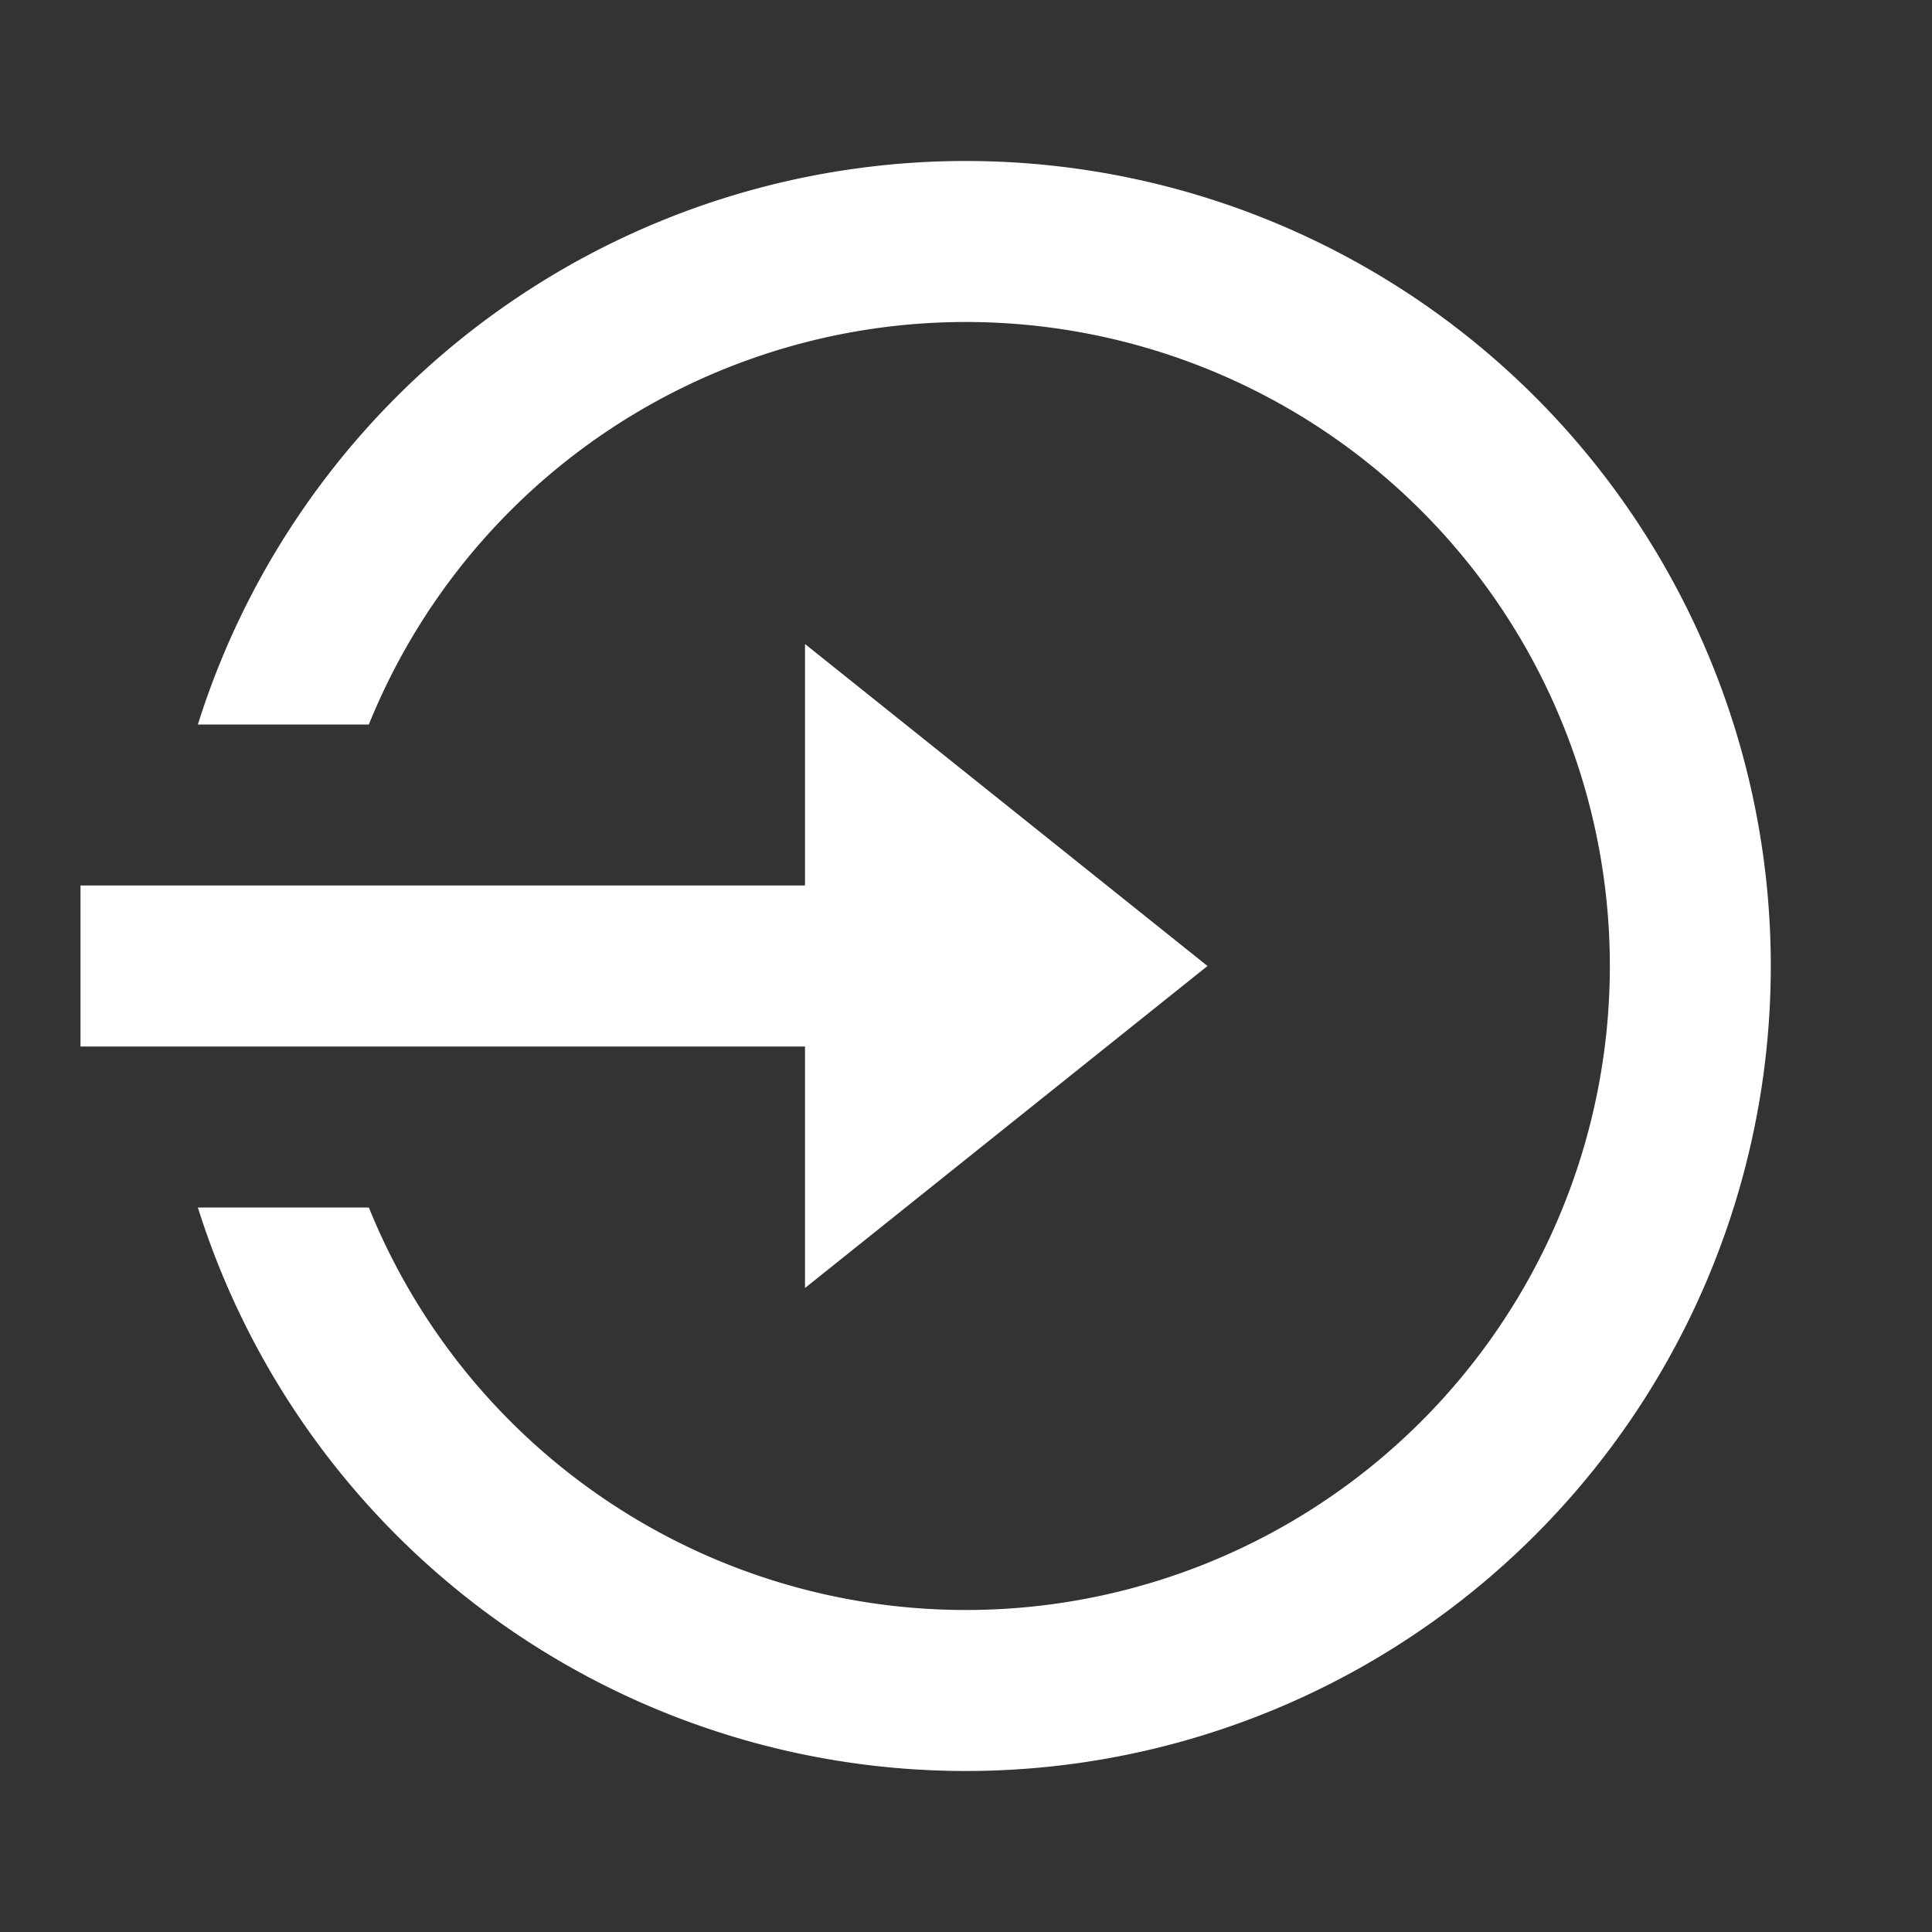
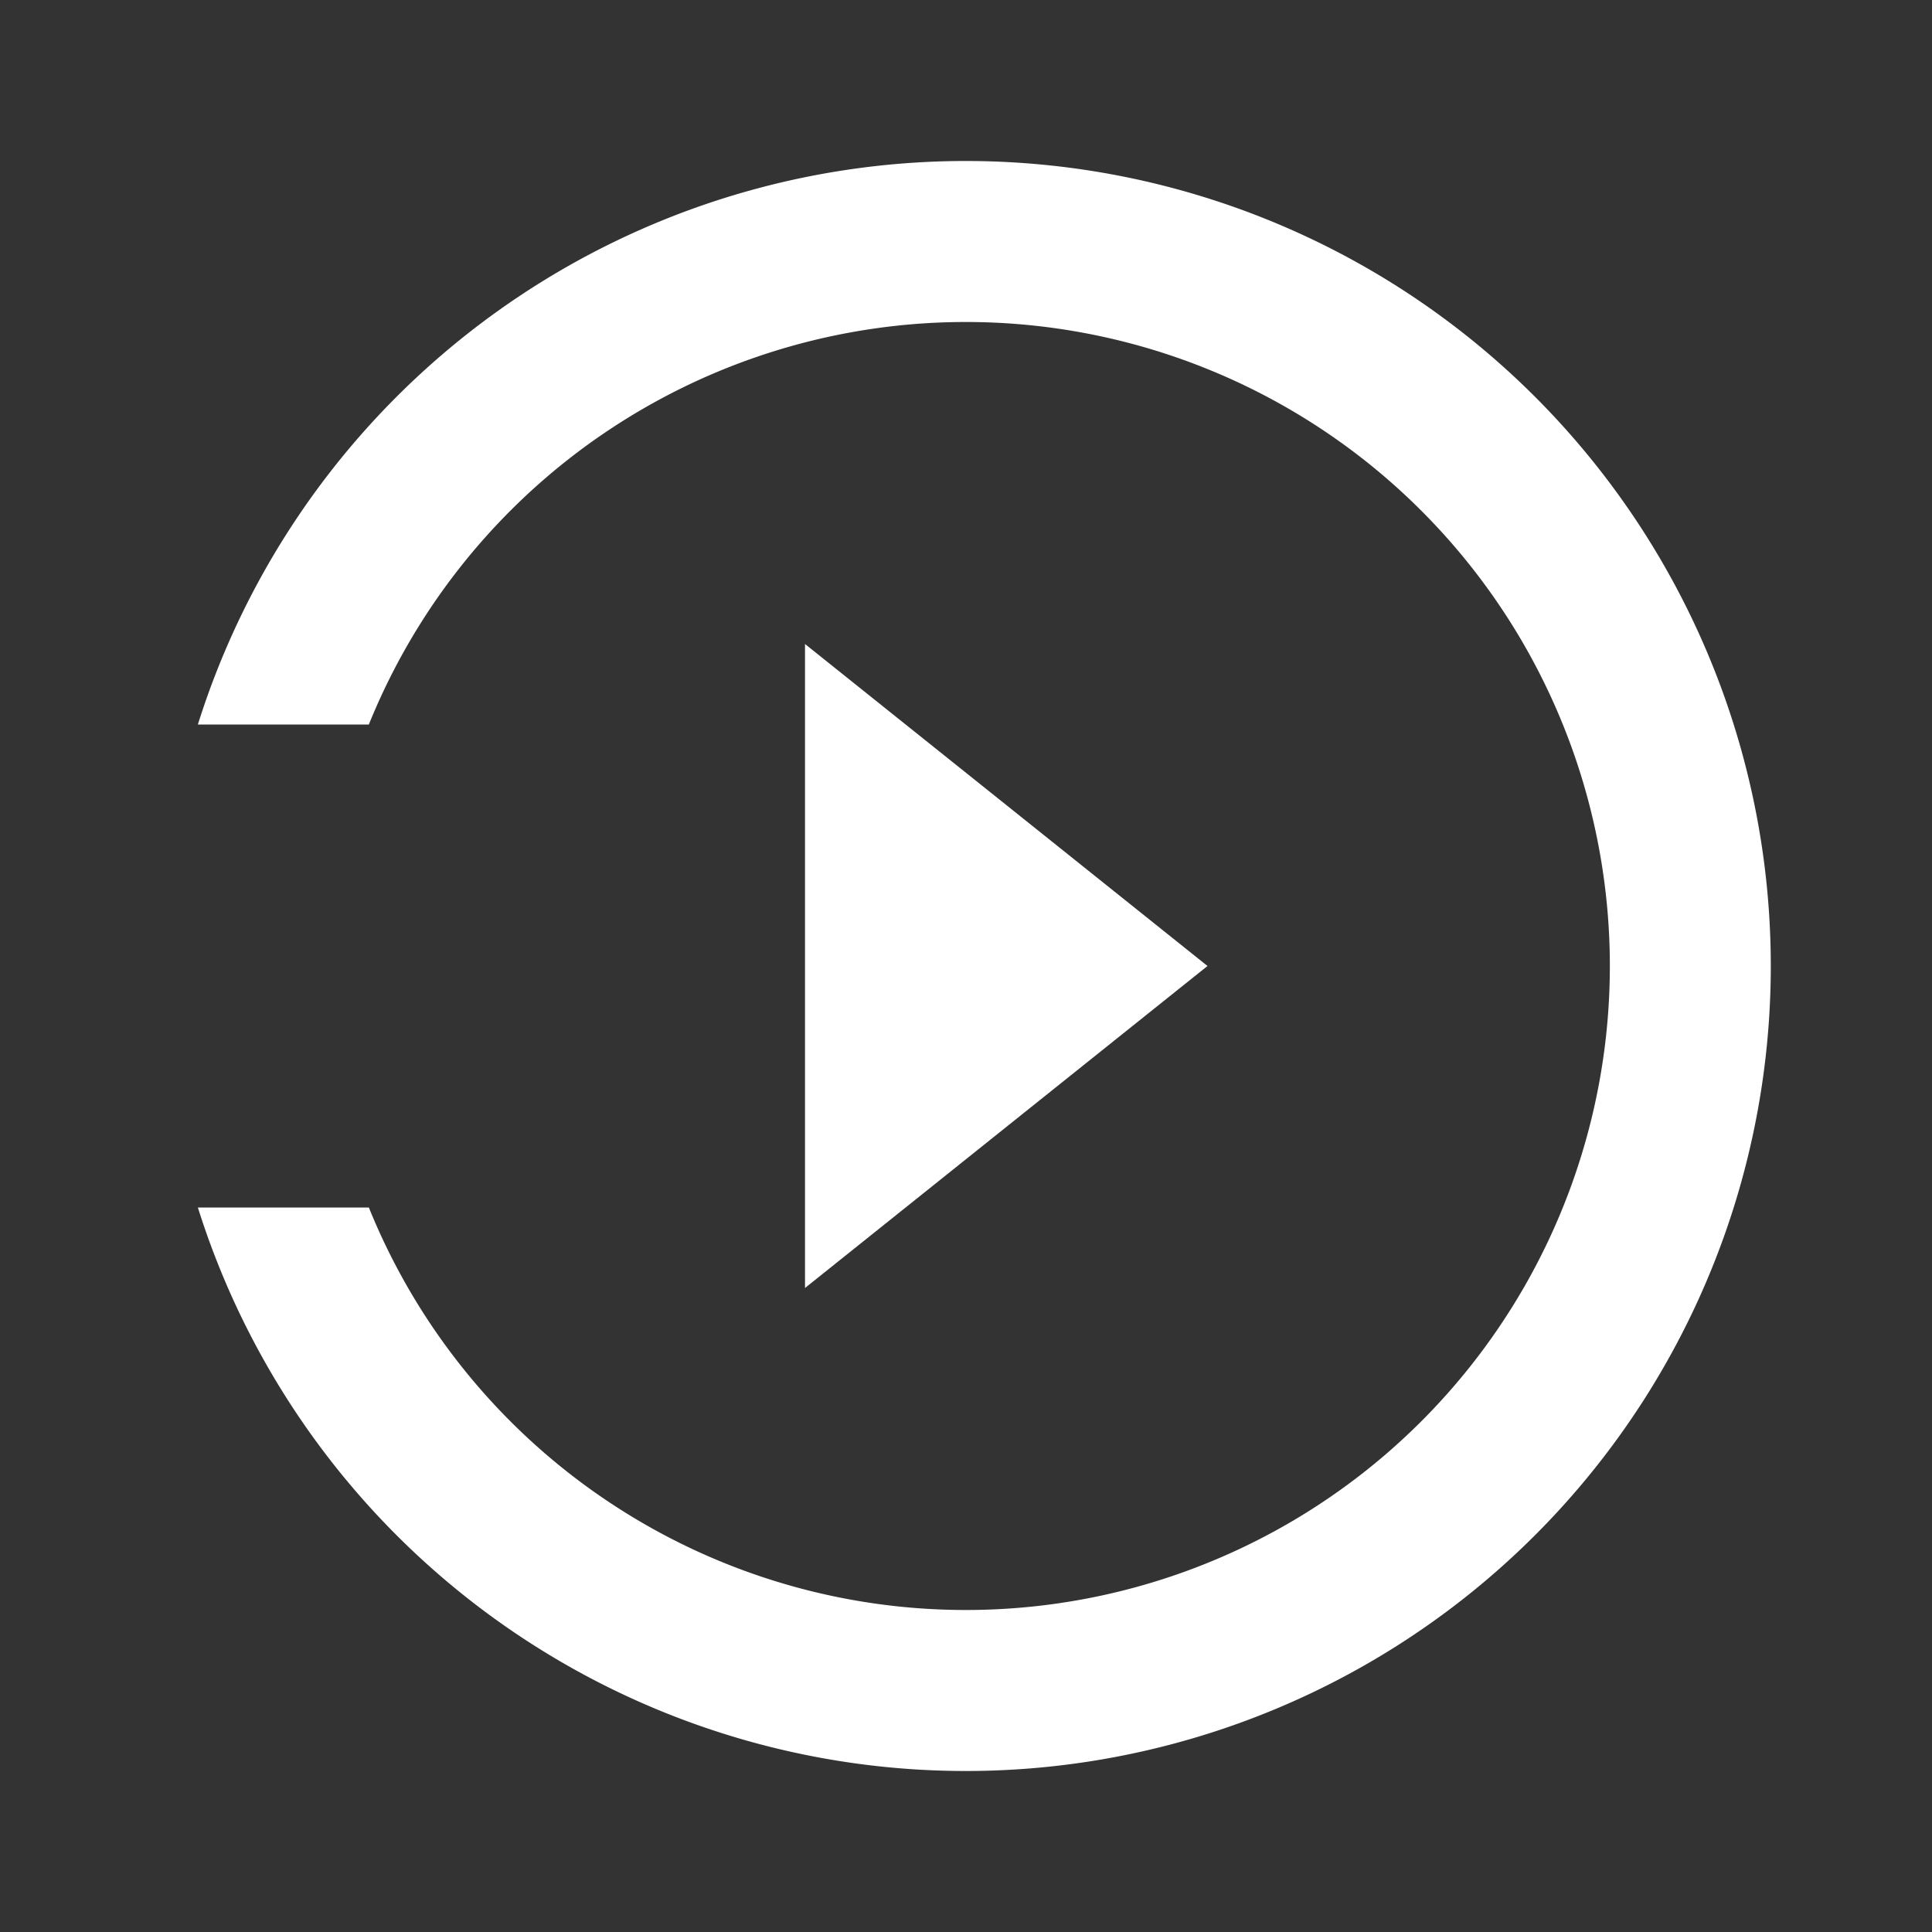
<svg xmlns="http://www.w3.org/2000/svg" id="m-login-circle-line" width="24" height="24" viewBox="0 0 24 24">
  <rect x="0" y="0" width="24" height="24" fill="#333333" stroke="none" />
-   <path id="패스_1" data-name="패스 1" d="M0,0H24V24H0Z" fill="none" />
-   <path id="패스_2" data-name="패스 2" d="M10,11V8l5,4-5,4V13H1V11ZM2.458,15H4.582a8,8,0,1,0,0-6H2.458a10,10,0,1,1,0,6Z" fill="#fff" />
+   <path id="패스_2" data-name="패스 2" d="M10,11V8l5,4-5,4V13V11ZM2.458,15H4.582a8,8,0,1,0,0-6H2.458a10,10,0,1,1,0,6Z" fill="#fff" />
</svg>